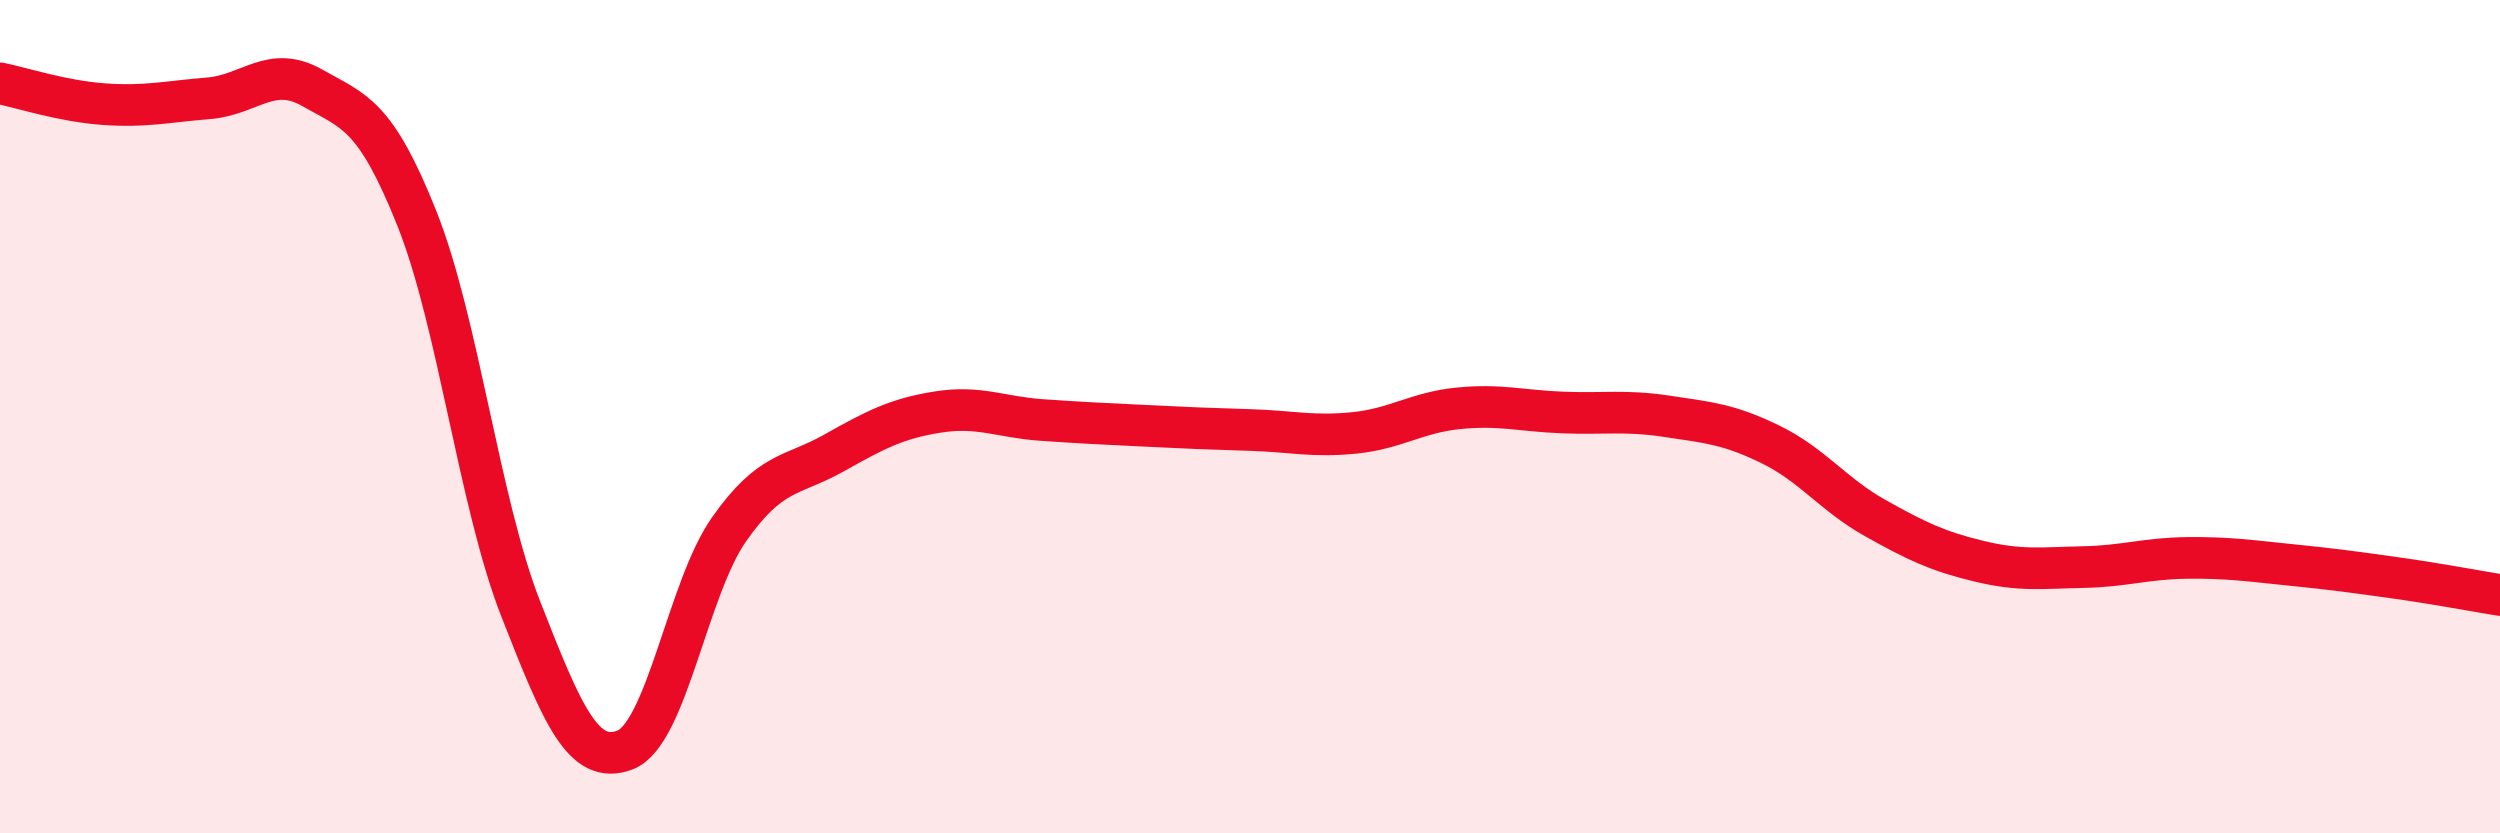
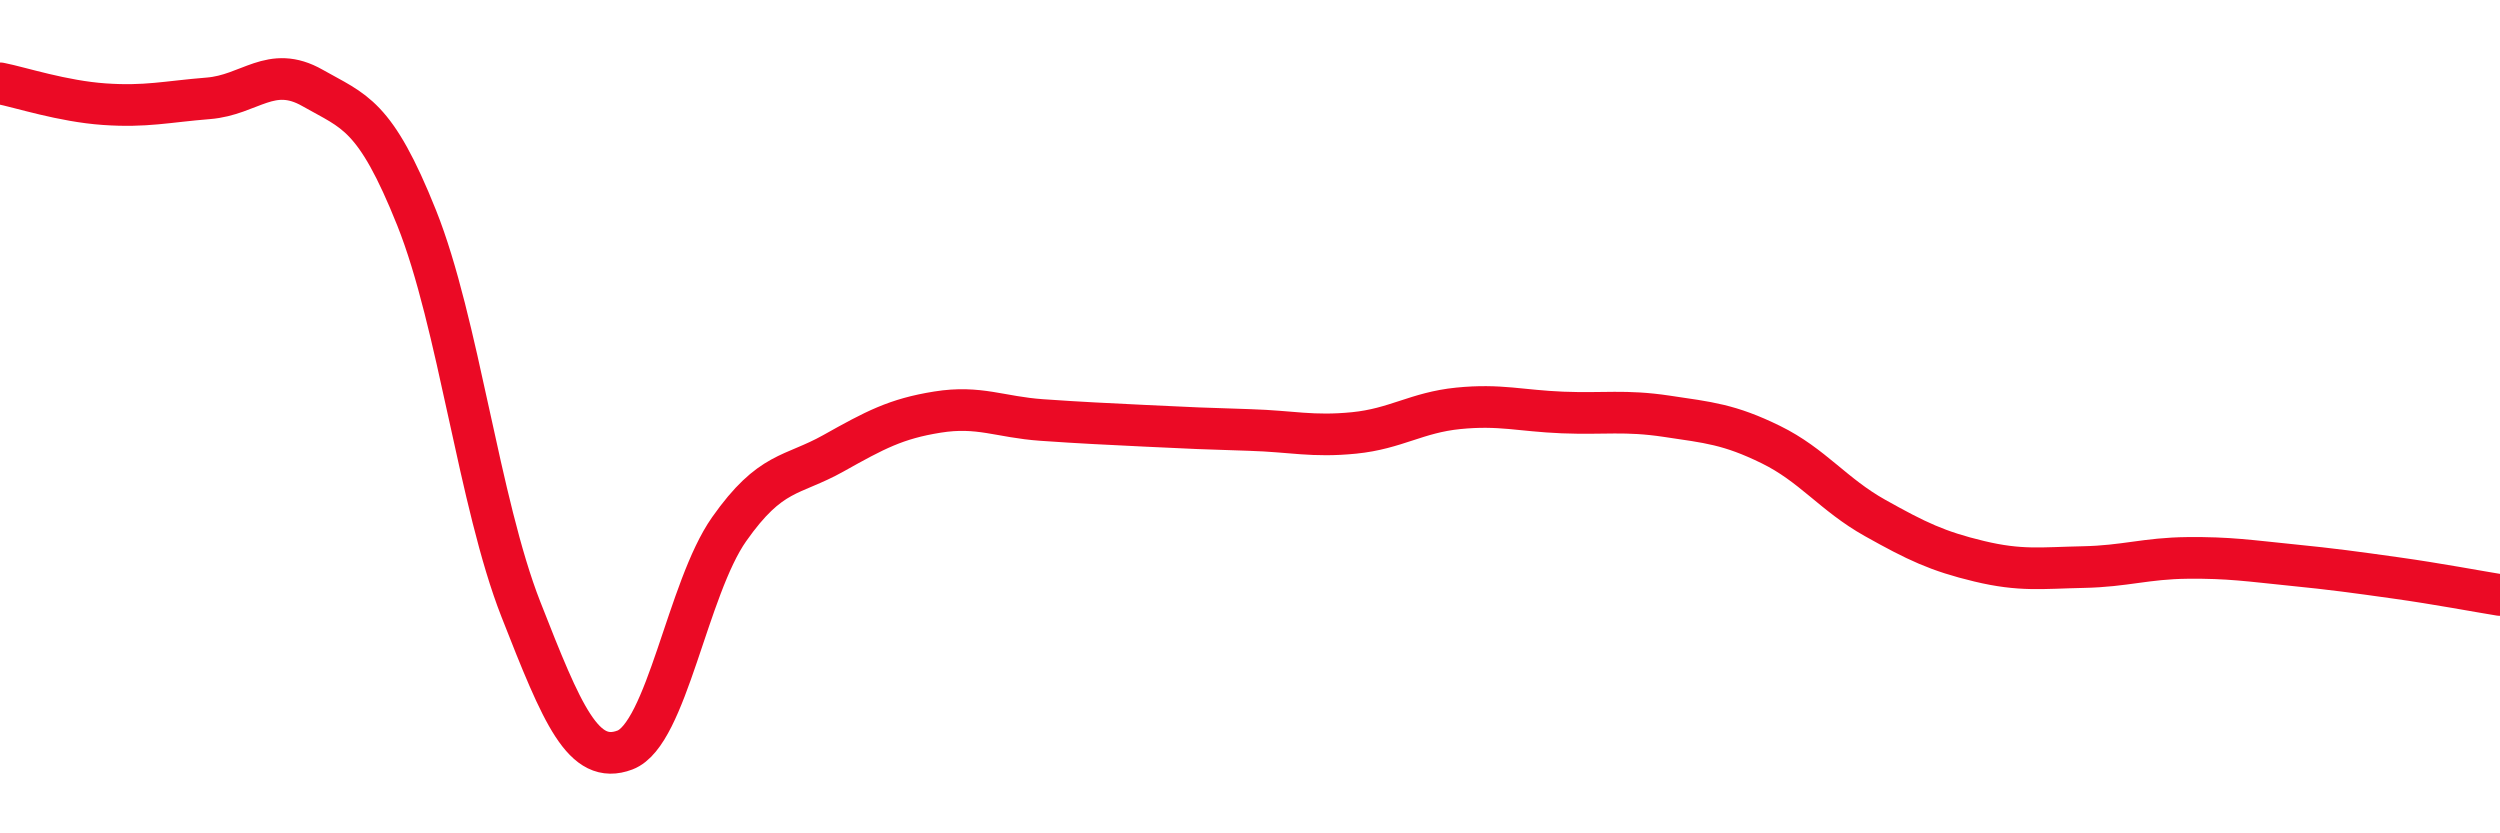
<svg xmlns="http://www.w3.org/2000/svg" width="60" height="20" viewBox="0 0 60 20">
-   <path d="M 0,2 C 0.5,2.1 1.5,2.43 2.5,2.5 C 3.5,2.57 4,2.44 5,2.36 C 6,2.28 6.5,1.54 7.5,2.11 C 8.5,2.68 9,2.73 10,5.23 C 11,7.73 11.5,12.07 12.5,14.62 C 13.5,17.17 14,18.38 15,18 C 16,17.62 16.5,14.12 17.5,12.7 C 18.5,11.28 19,11.44 20,10.88 C 21,10.32 21.5,10.05 22.5,9.89 C 23.5,9.73 24,10.01 25,10.08 C 26,10.15 26.5,10.17 27.5,10.22 C 28.5,10.27 29,10.29 30,10.32 C 31,10.35 31.5,10.49 32.5,10.39 C 33.5,10.29 34,9.9 35,9.8 C 36,9.7 36.5,9.86 37.5,9.9 C 38.5,9.94 39,9.84 40,9.99 C 41,10.14 41.5,10.18 42.5,10.67 C 43.5,11.16 44,11.87 45,12.43 C 46,12.99 46.5,13.23 47.5,13.47 C 48.5,13.71 49,13.63 50,13.61 C 51,13.59 51.5,13.4 52.5,13.39 C 53.5,13.38 54,13.46 55,13.56 C 56,13.66 56.5,13.73 57.5,13.87 C 58.5,14.01 59.5,14.2 60,14.28L60 20L0 20Z" fill="#EB0A25" opacity="0.1" stroke-linecap="round" stroke-linejoin="round" />
  <path d="M 0,2 C 0.5,2.1 1.5,2.43 2.5,2.5 C 3.5,2.57 4,2.44 5,2.36 C 6,2.28 6.5,1.54 7.5,2.11 C 8.5,2.68 9,2.73 10,5.23 C 11,7.73 11.5,12.07 12.5,14.62 C 13.5,17.17 14,18.38 15,18 C 16,17.62 16.5,14.12 17.5,12.7 C 18.5,11.28 19,11.44 20,10.88 C 21,10.32 21.5,10.05 22.5,9.89 C 23.5,9.73 24,10.01 25,10.08 C 26,10.15 26.5,10.17 27.5,10.22 C 28.5,10.27 29,10.29 30,10.32 C 31,10.35 31.5,10.49 32.5,10.39 C 33.5,10.29 34,9.9 35,9.8 C 36,9.7 36.5,9.86 37.5,9.9 C 38.5,9.94 39,9.84 40,9.99 C 41,10.14 41.5,10.18 42.5,10.67 C 43.5,11.16 44,11.87 45,12.43 C 46,12.99 46.5,13.23 47.5,13.47 C 48.5,13.71 49,13.63 50,13.61 C 51,13.59 51.5,13.4 52.5,13.39 C 53.5,13.38 54,13.46 55,13.56 C 56,13.66 56.5,13.73 57.5,13.87 C 58.5,14.01 59.5,14.2 60,14.28" stroke="#EB0A25" stroke-width="1" fill="none" stroke-linecap="round" stroke-linejoin="round" />
</svg>